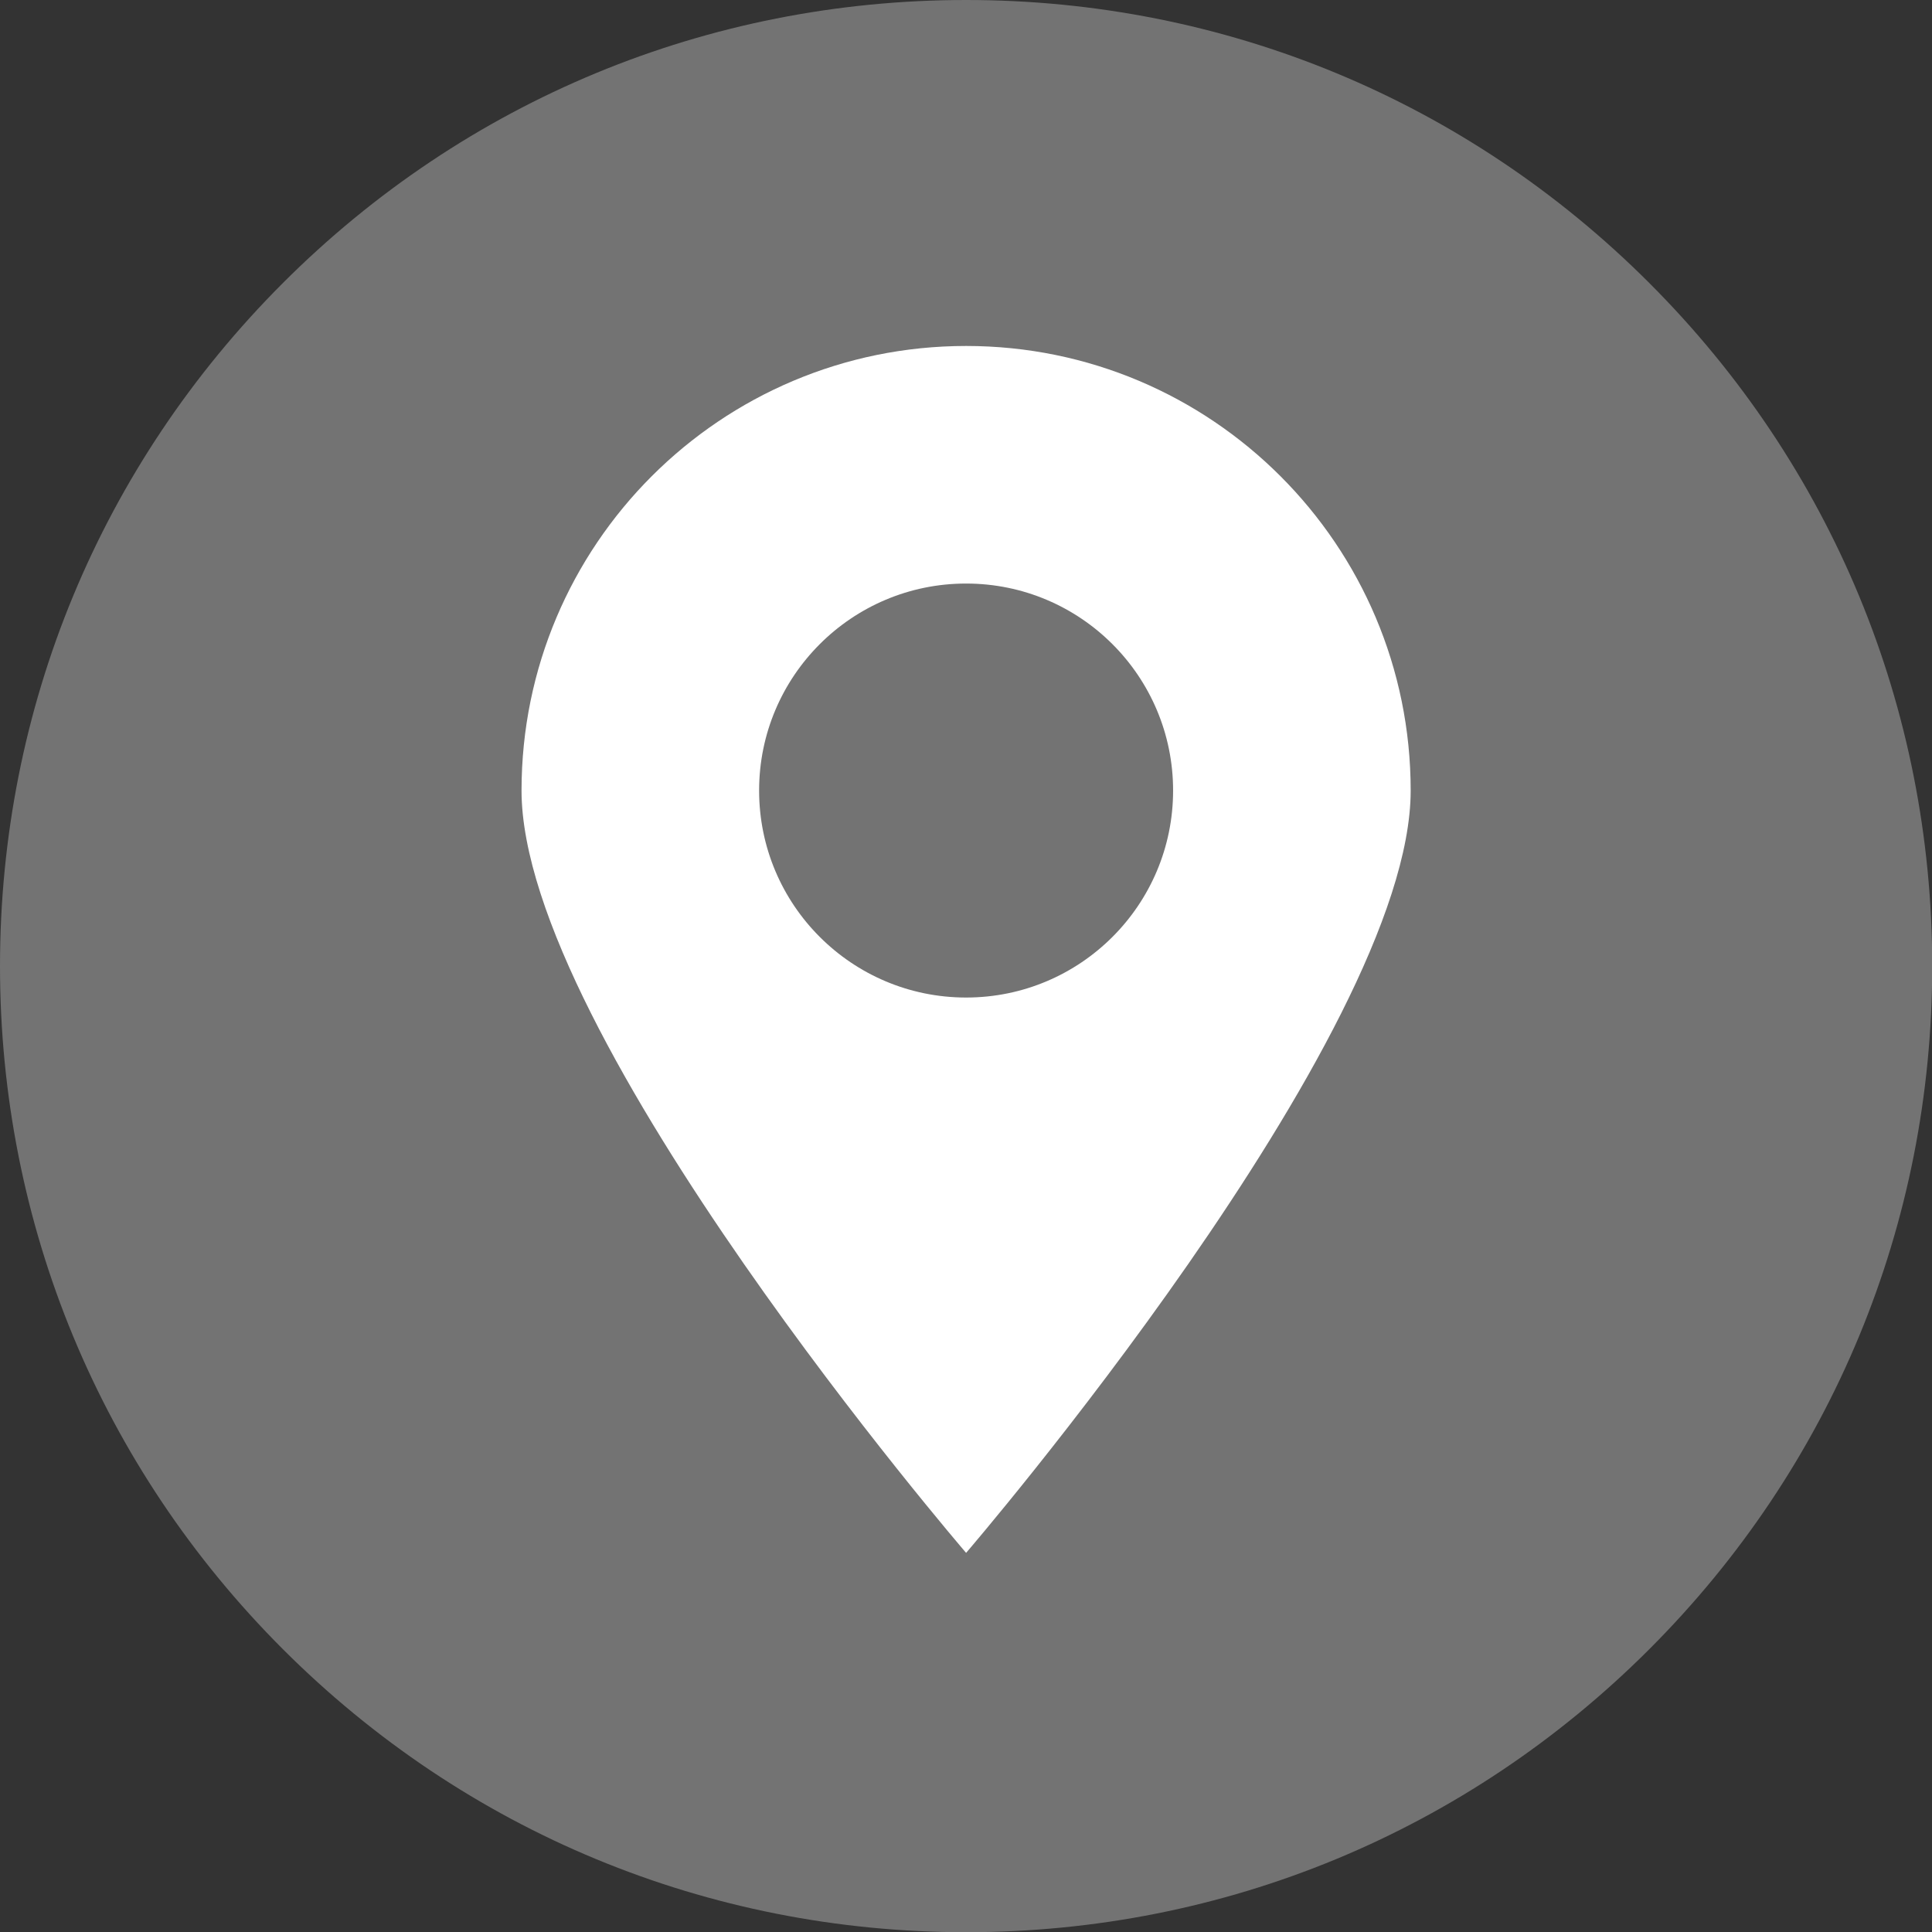
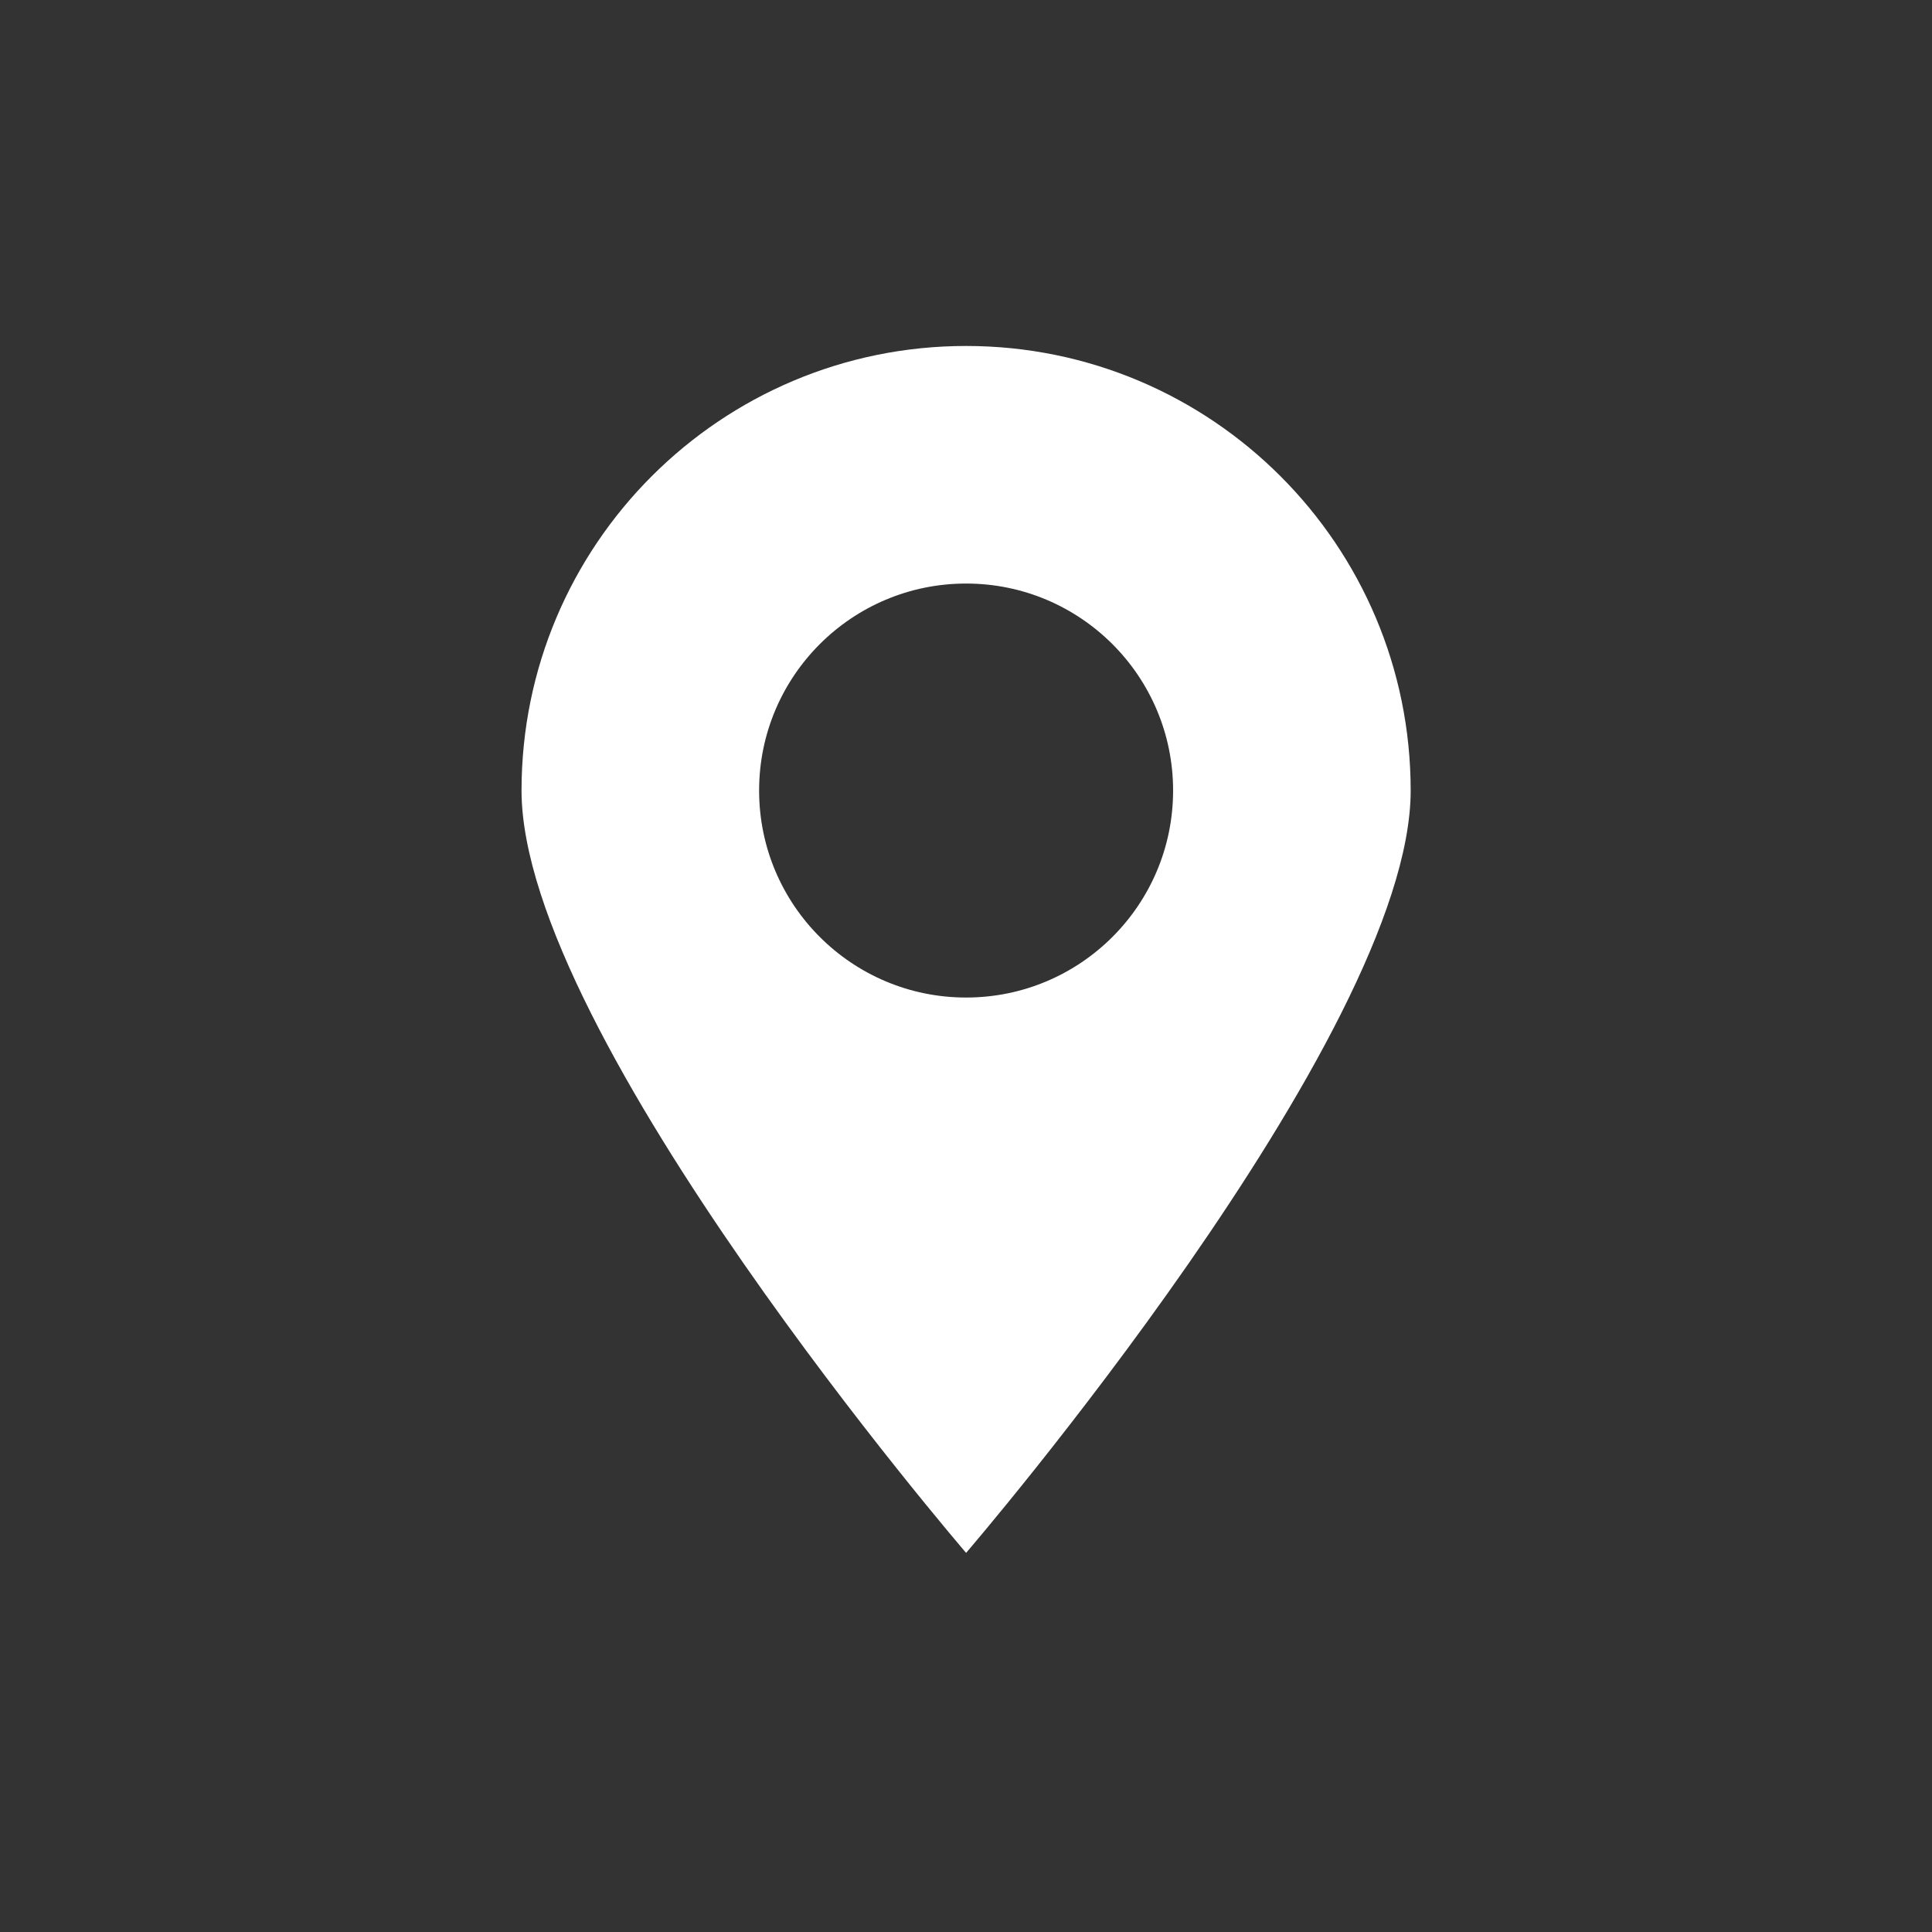
<svg xmlns="http://www.w3.org/2000/svg" data-name="Слой 2" fill="#000000" height="367" preserveAspectRatio="xMidYMid meet" version="1" viewBox="0.0 0.0 367.0 367.0" width="367" zoomAndPan="magnify">
  <rect x="0.0" y="0.0" width="367.0" height="367.0" fill="#333333" stroke="none" />
  <g data-name="Слой 1">
    <g>
      <g id="change1_1">
-         <path d="m313.29,53.75c34.67,34.66,53.75,80.74,53.75,129.77s-19.08,95.1-53.75,129.77c-34.66,34.66-80.74,53.75-129.77,53.75s-95.1-19.09-129.77-53.75C19.09,278.63,0,232.54,0,183.52S19.09,88.41,53.75,53.75C88.42,19.08,134.5,0,183.52,0s95.11,19.08,129.77,53.75Z" fill="#737373" />
-       </g>
+         </g>
      <g id="change2_1">
        <path d="m183.52,65.72c-46.64,0-84.45,37.81-84.45,84.45s84.45,144.81,84.45,144.81c0,0,84.45-98.17,84.45-144.81s-37.81-84.45-84.45-84.45Zm0,123.77c-21.72,0-39.32-17.61-39.32-39.32s17.6-39.32,39.32-39.32,39.32,17.61,39.32,39.32-17.6,39.32-39.32,39.32Z" fill="#ffffff" />
      </g>
    </g>
  </g>
</svg>